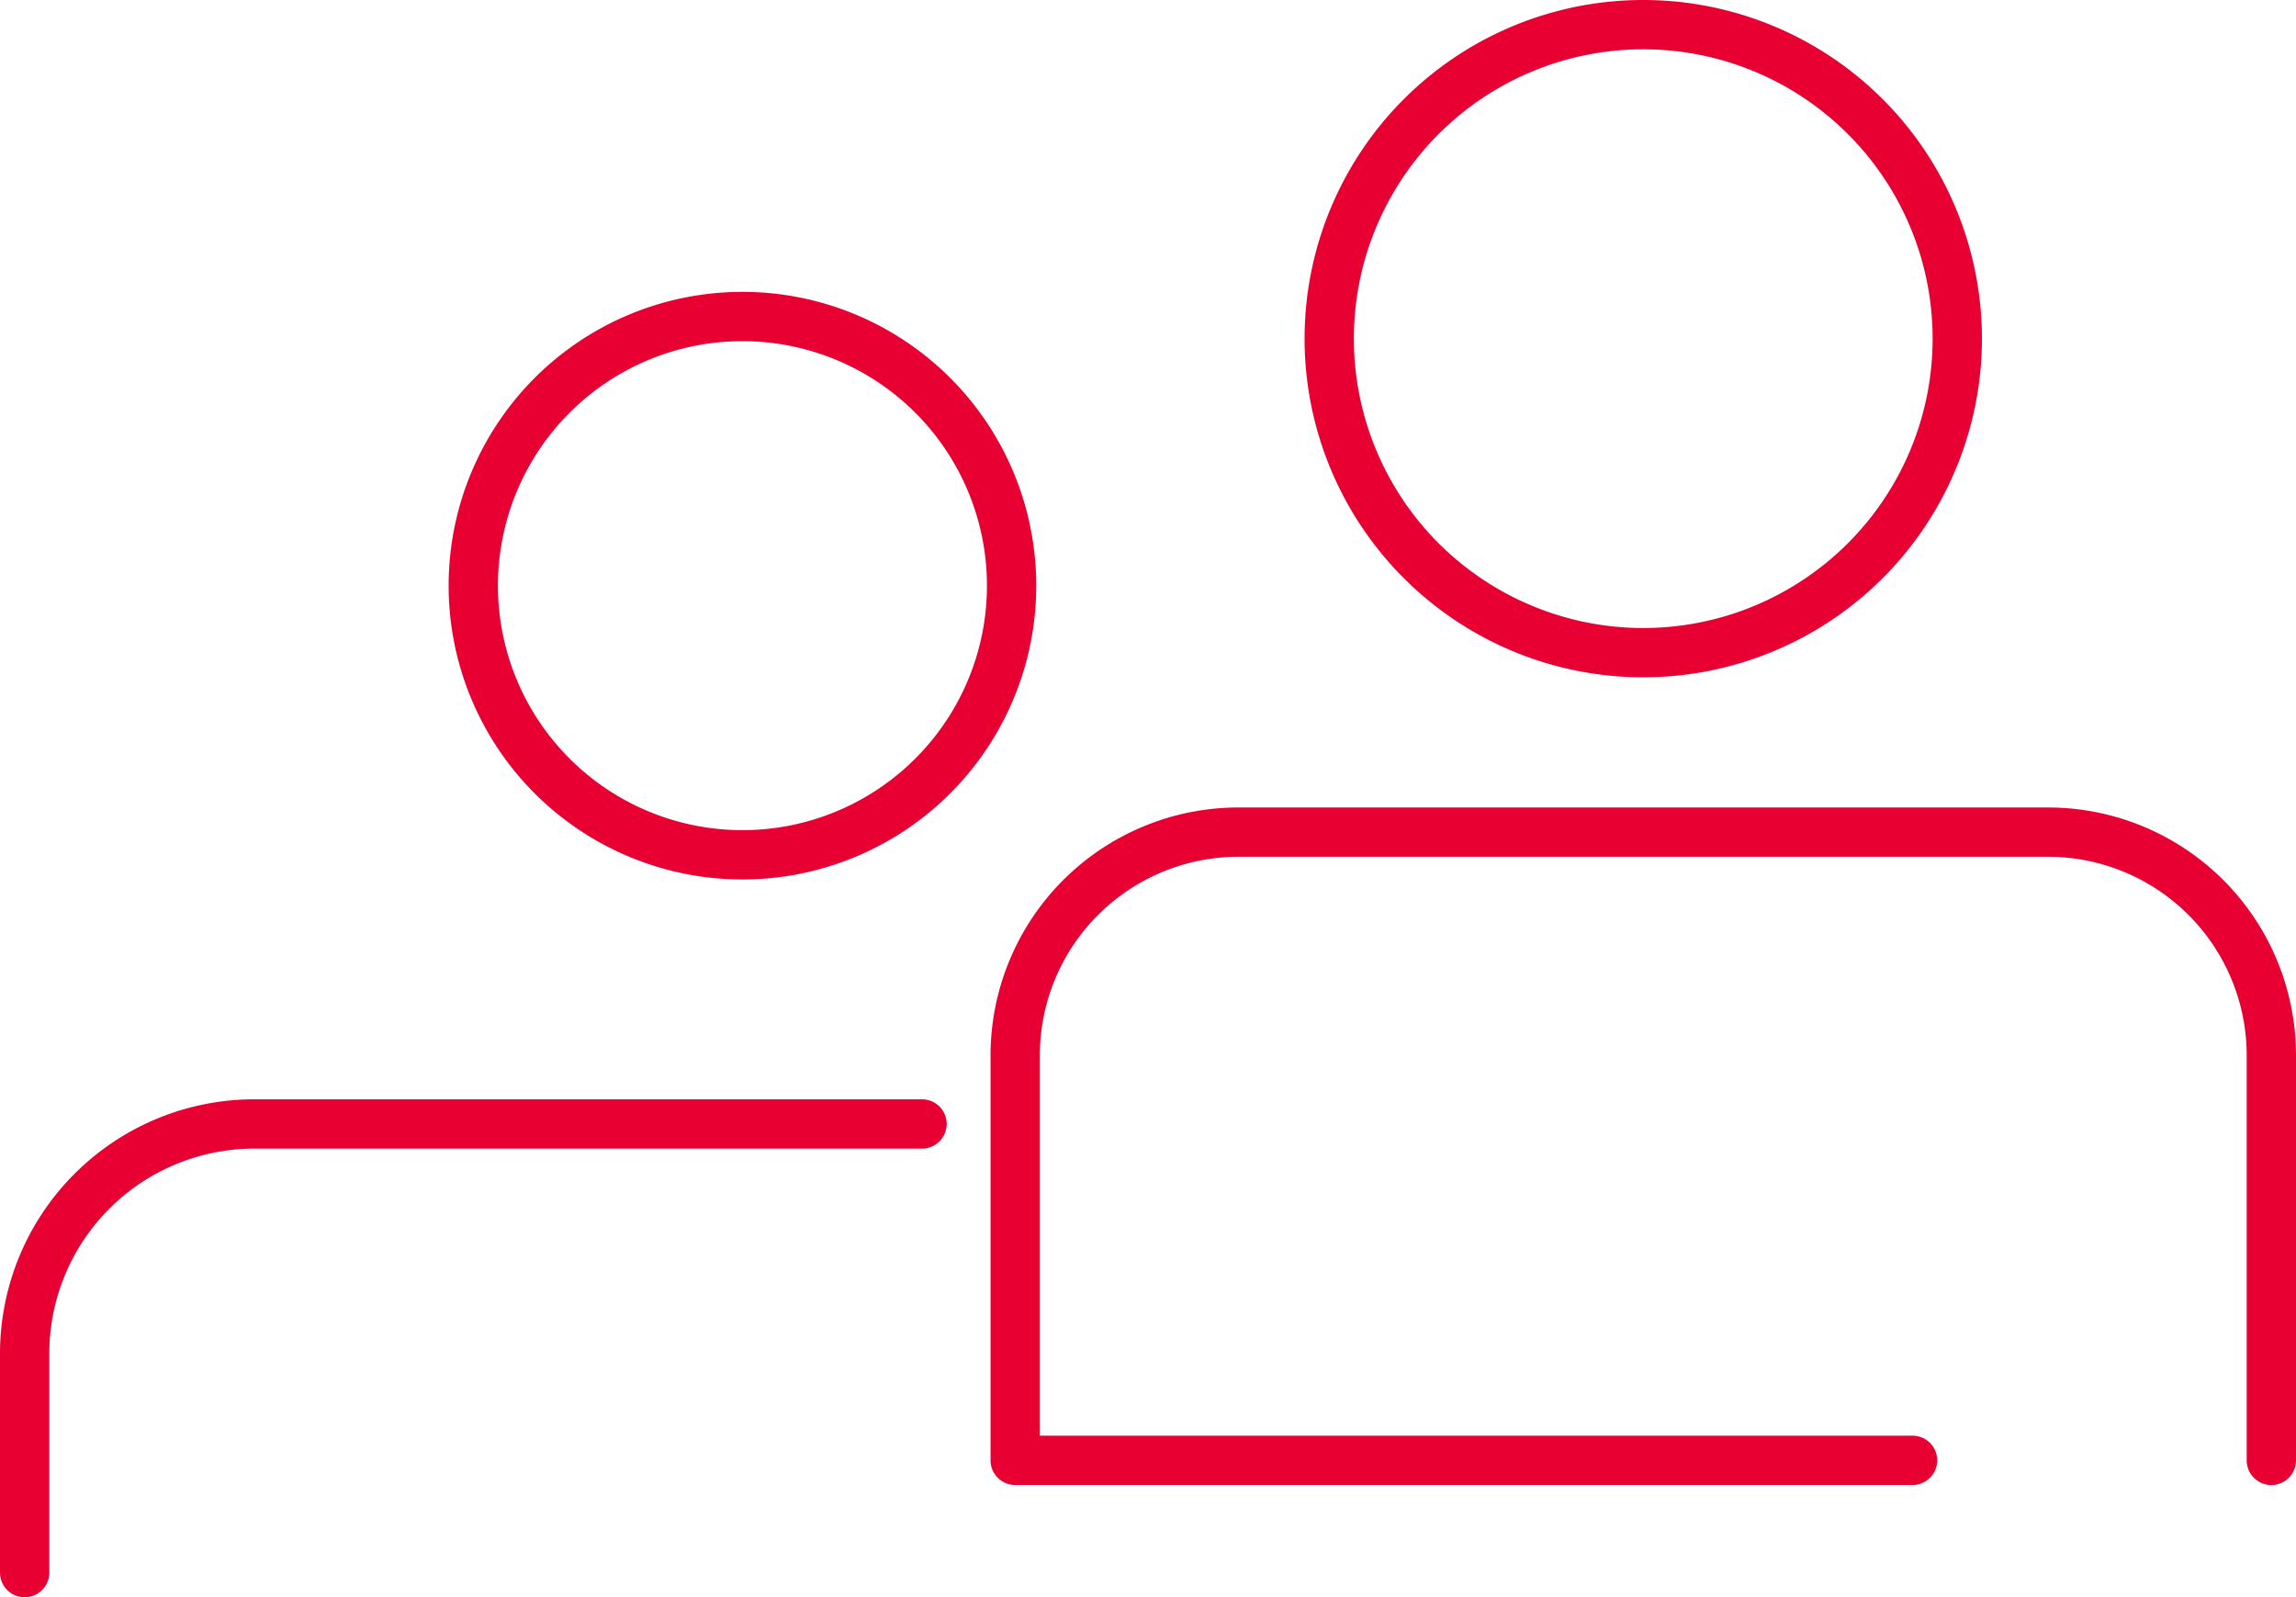
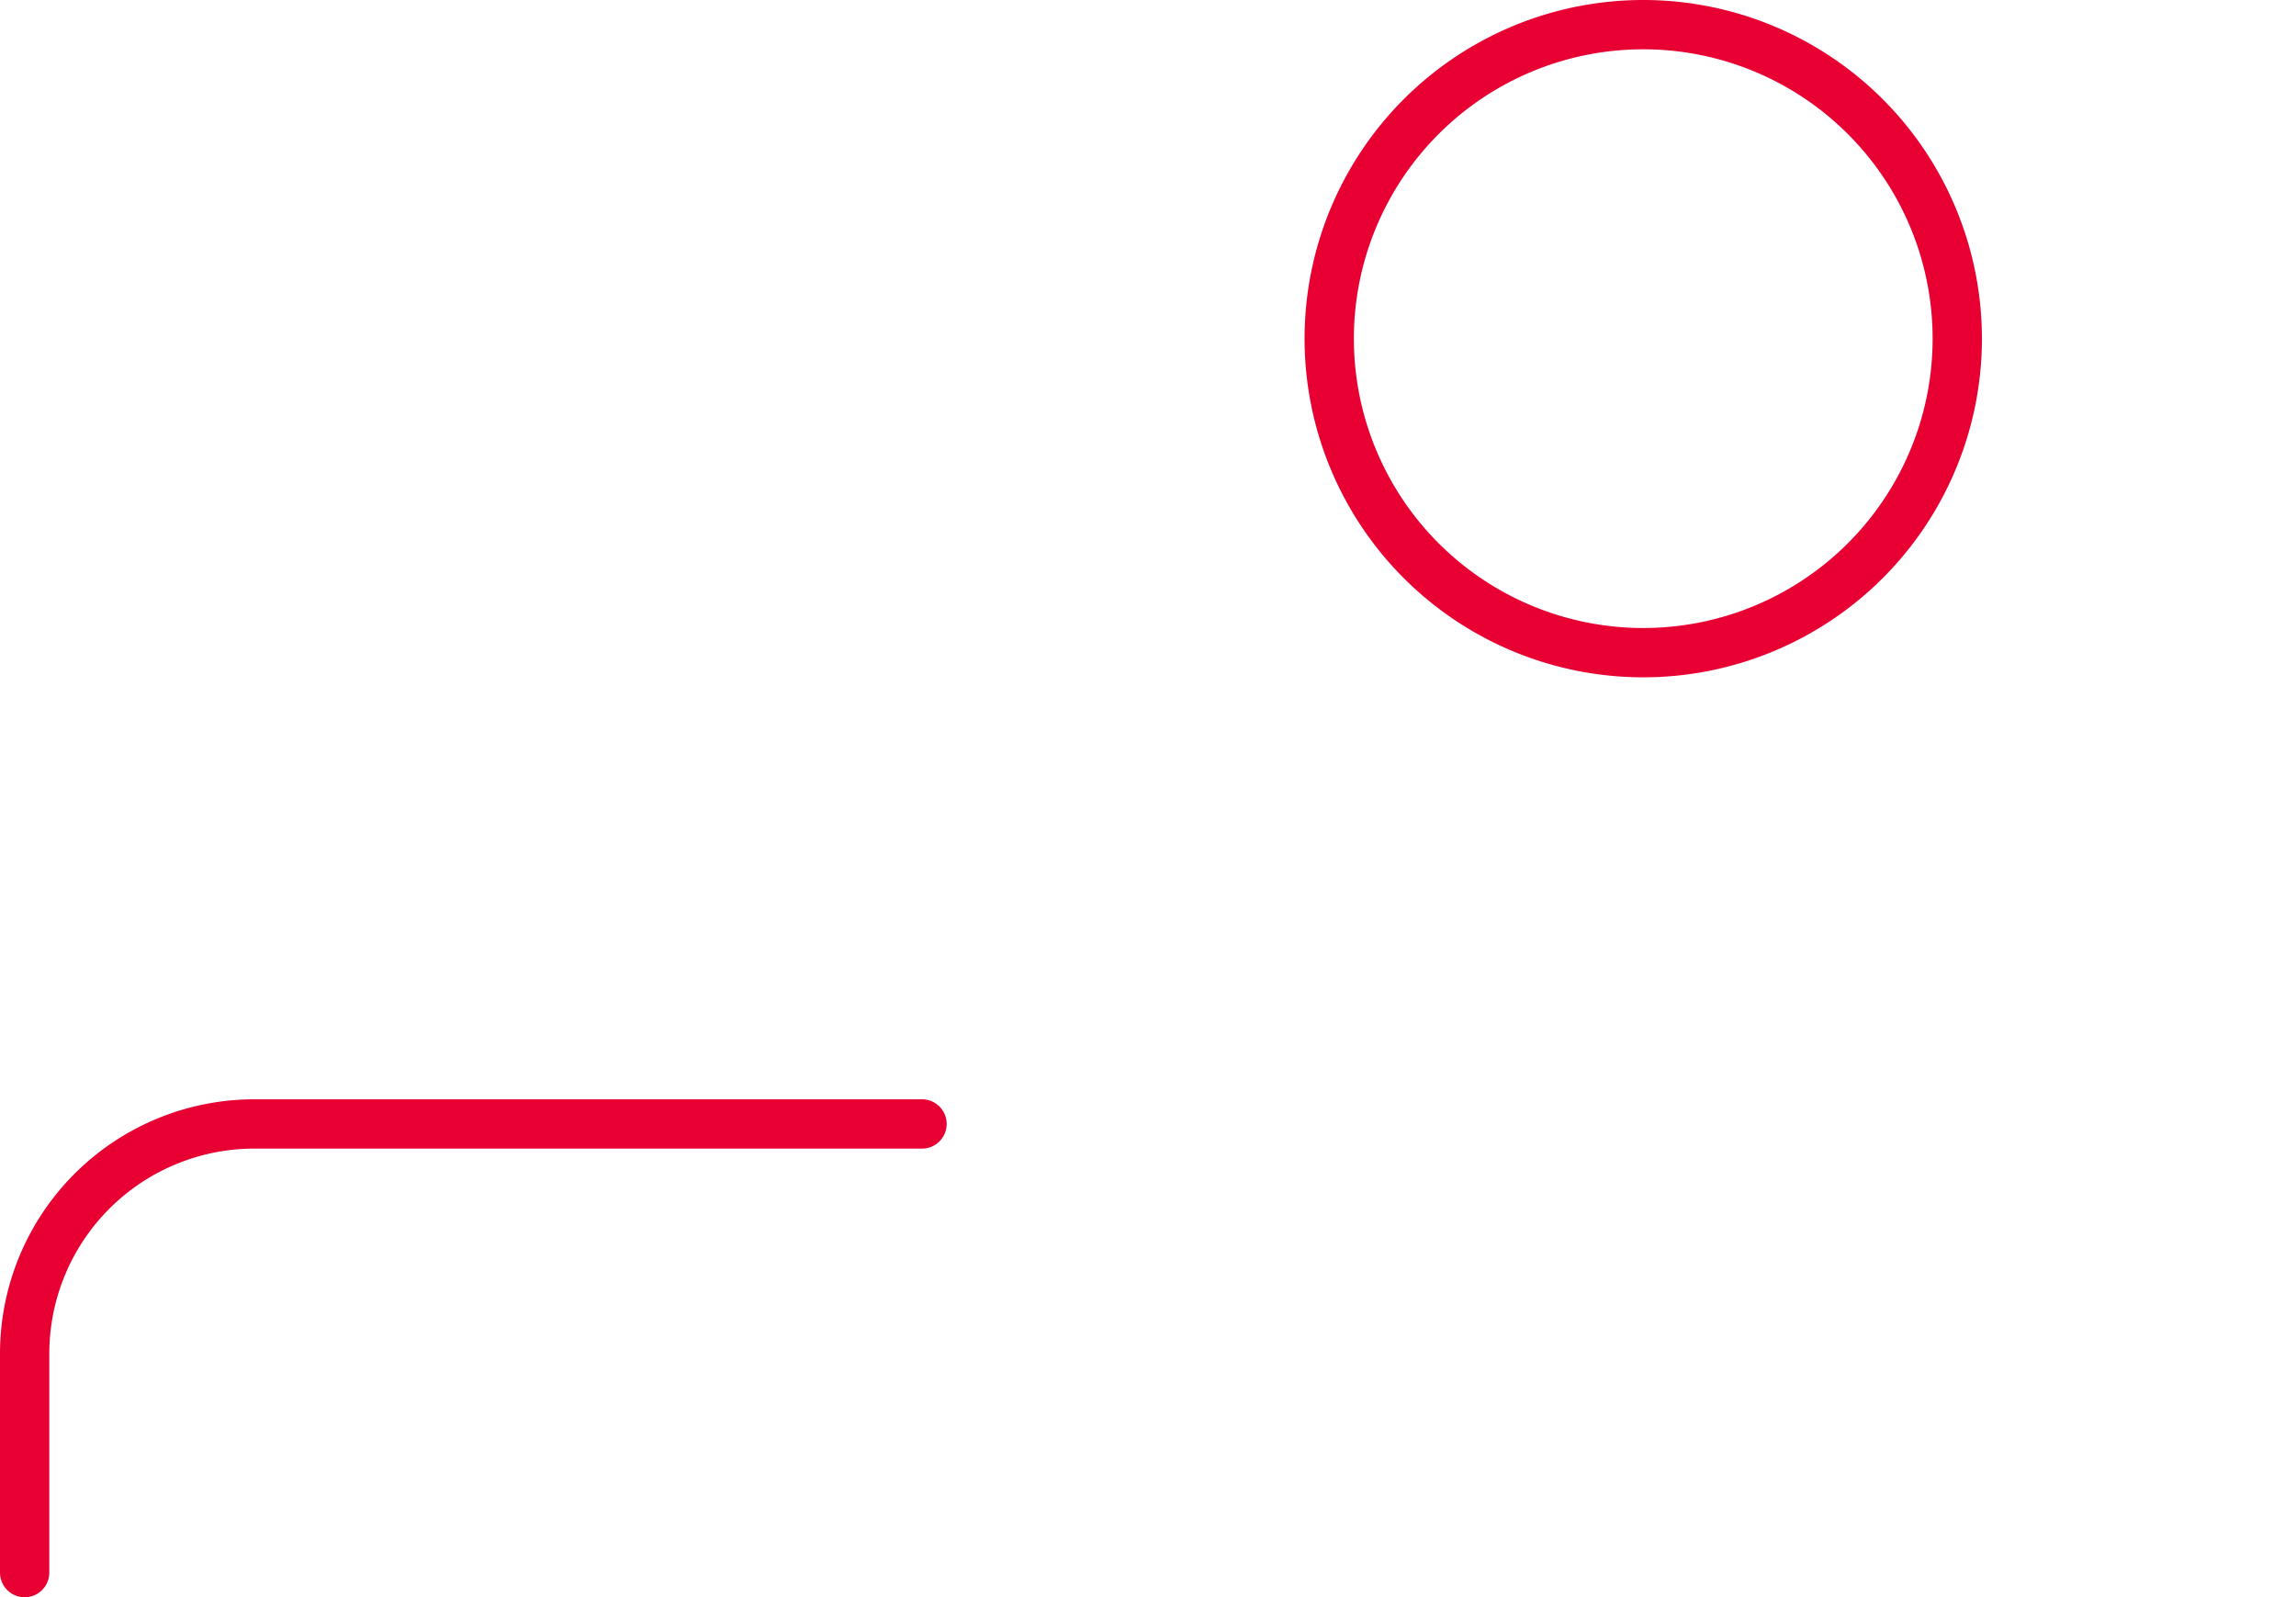
<svg xmlns="http://www.w3.org/2000/svg" width="46.567" height="32.396" viewBox="0 0 46.567 32.396">
  <g id="Grupo_9921" data-name="Grupo 9921" transform="translate(0.5 0.5)">
    <g id="Grupo_9889" data-name="Grupo 9889" transform="translate(20.09)">
-       <path id="Stroke_4819" data-name="Stroke 4819" d="M25.477,12.743V4.529A4.53,4.53,0,0,0,20.948,0H4.529A4.53,4.53,0,0,0,0,4.529v8.213H18.2" transform="translate(0 16.378)" fill="none" stroke="#e80033" stroke-linecap="round" stroke-linejoin="round" stroke-miterlimit="10" stroke-width="1" />
      <path id="Stroke_4821" data-name="Stroke 4821" d="M0,6.369A6.369,6.369,0,1,0,6.369,0,6.369,6.369,0,0,0,0,6.369Z" transform="translate(6.369)" fill="none" stroke="#e80033" stroke-linecap="round" stroke-linejoin="round" stroke-miterlimit="10" stroke-width="1" />
    </g>
    <g id="Grupo_9888" data-name="Grupo 9888" transform="translate(0 5.92)">
      <path id="Stroke_4899" data-name="Stroke 4899" d="M18.2,0H4.66A4.66,4.66,0,0,0,0,4.659V9.1" transform="translate(0 16.377)" fill="none" stroke="#e80033" stroke-linecap="round" stroke-linejoin="round" stroke-miterlimit="10" stroke-width="1" />
-       <path id="Stroke_4901" data-name="Stroke 4901" d="M0,5.459A5.459,5.459,0,1,0,5.459,0,5.459,5.459,0,0,0,0,5.459Z" transform="translate(9.099 0)" fill="none" stroke="#e80033" stroke-linecap="round" stroke-linejoin="round" stroke-miterlimit="10" stroke-width="1" />
+       <path id="Stroke_4901" data-name="Stroke 4901" d="M0,5.459Z" transform="translate(9.099 0)" fill="none" stroke="#e80033" stroke-linecap="round" stroke-linejoin="round" stroke-miterlimit="10" stroke-width="1" />
    </g>
  </g>
</svg>